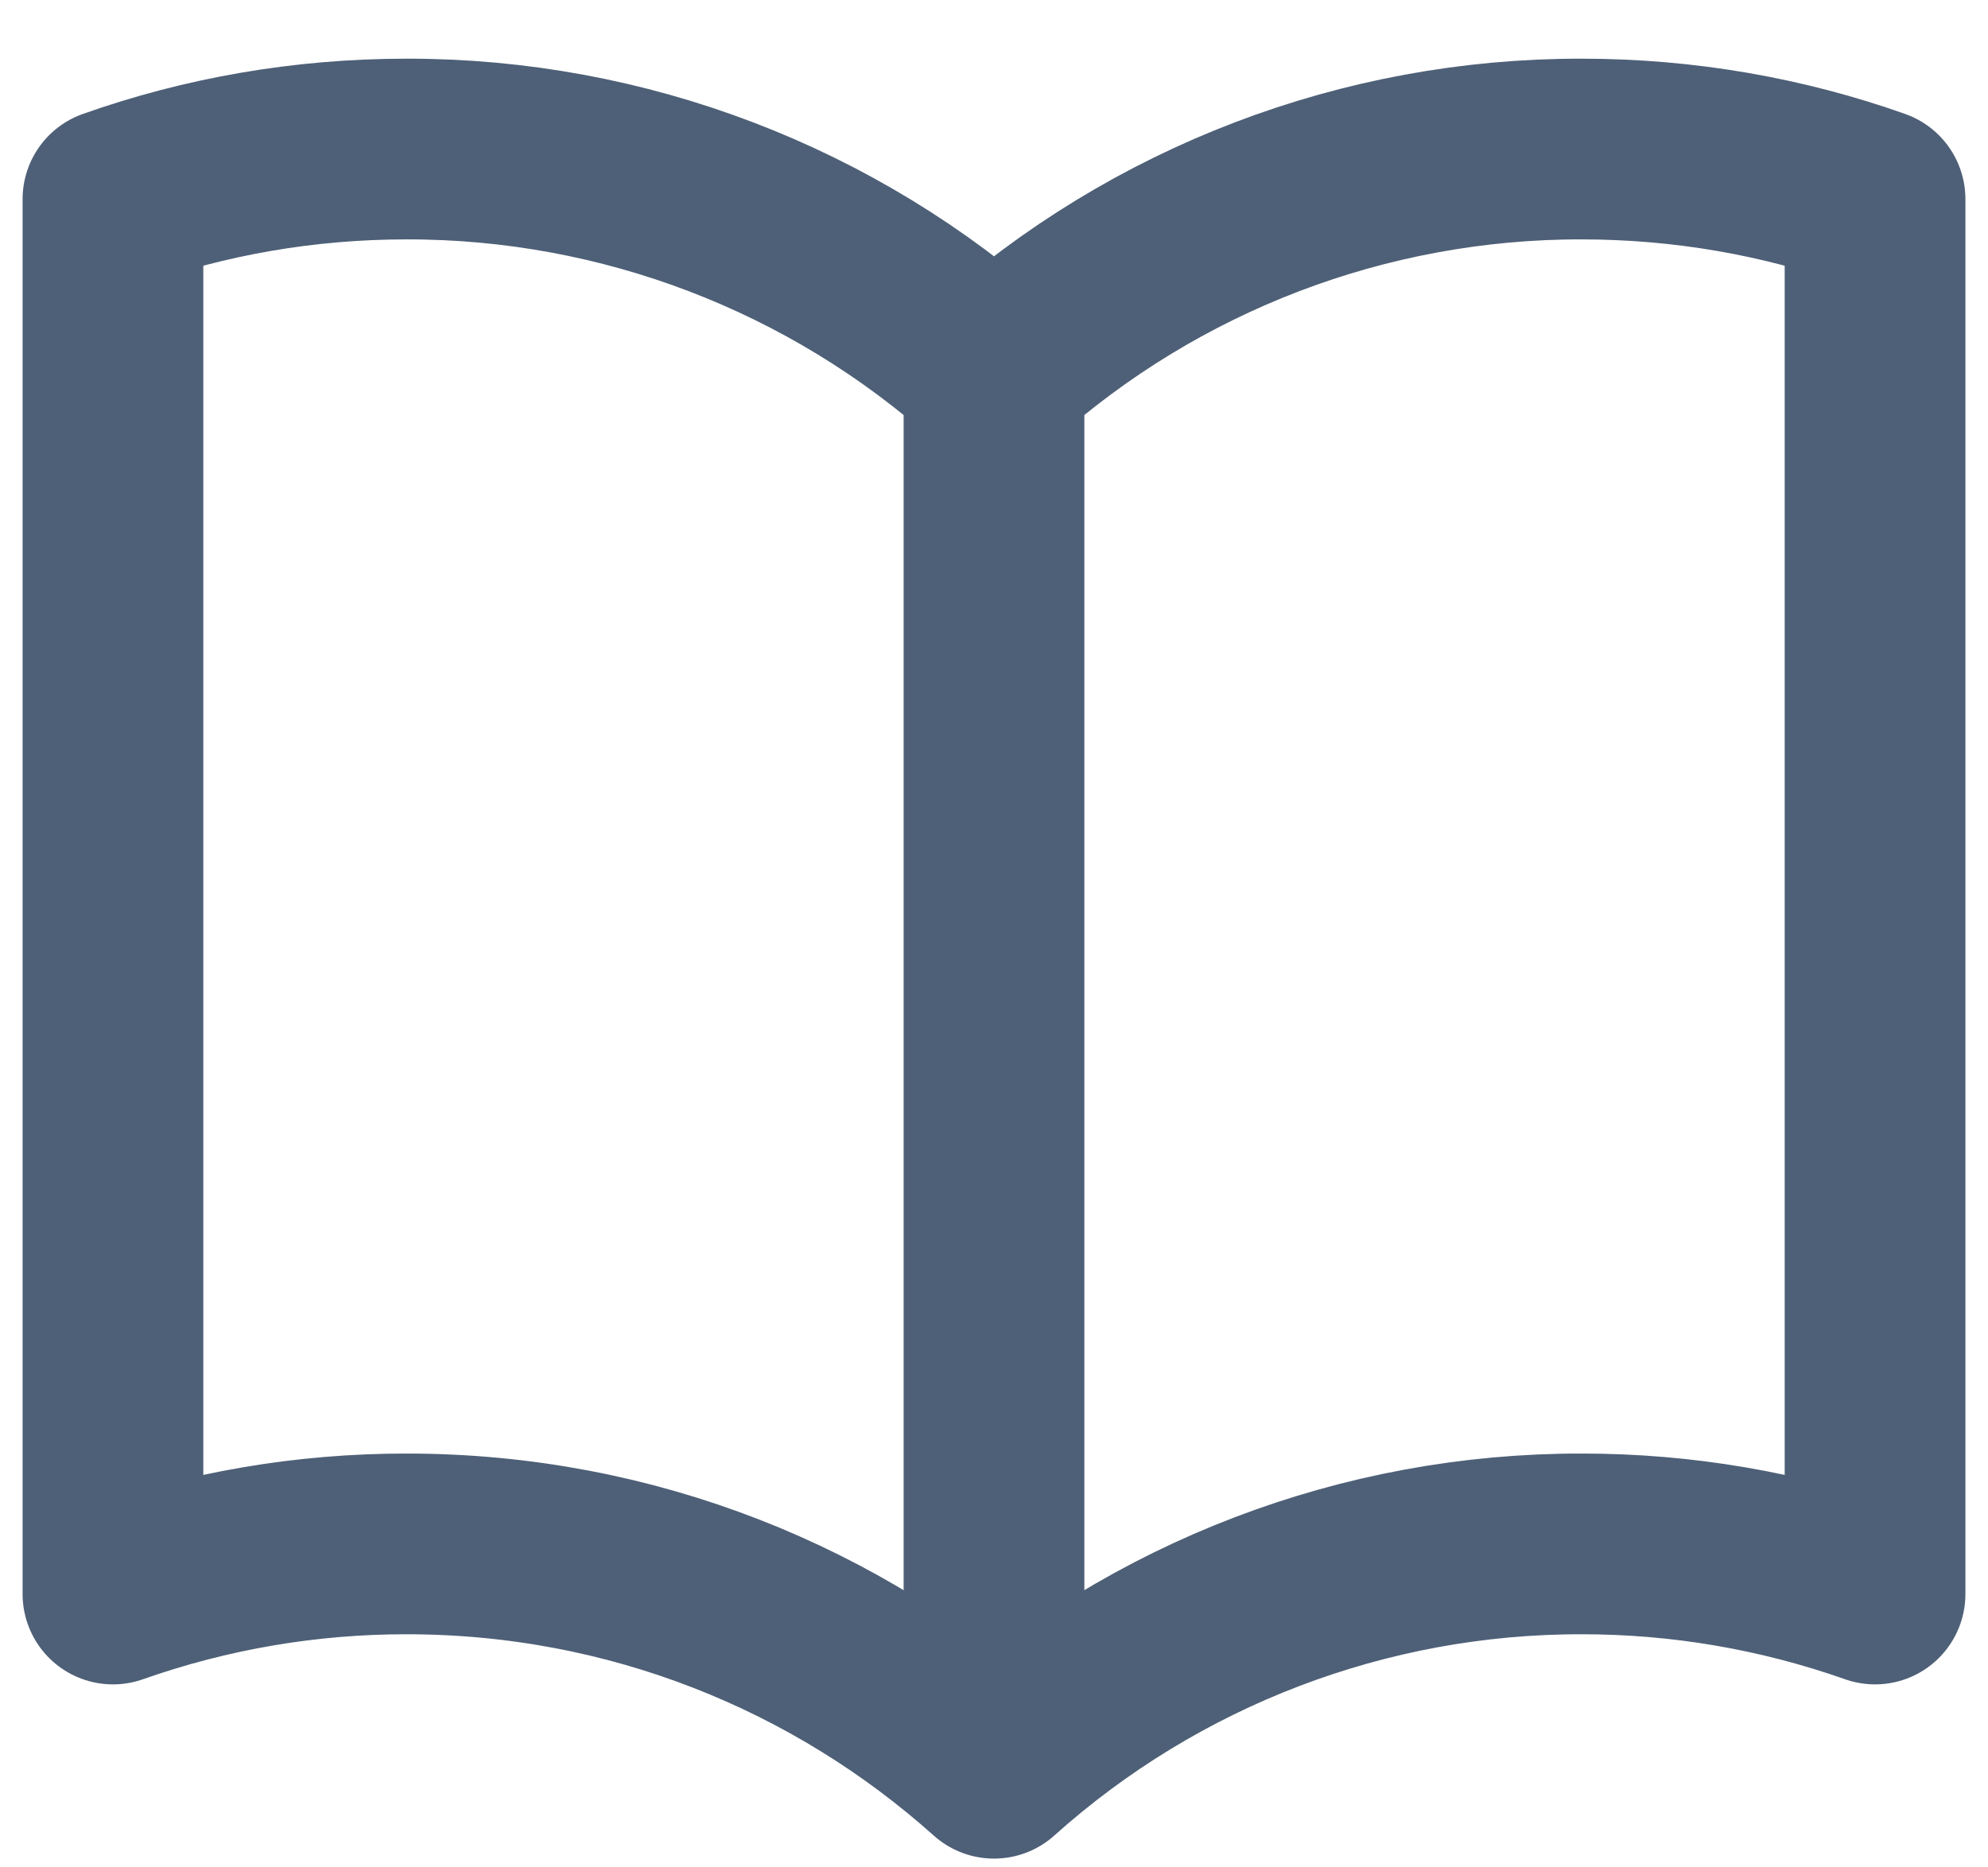
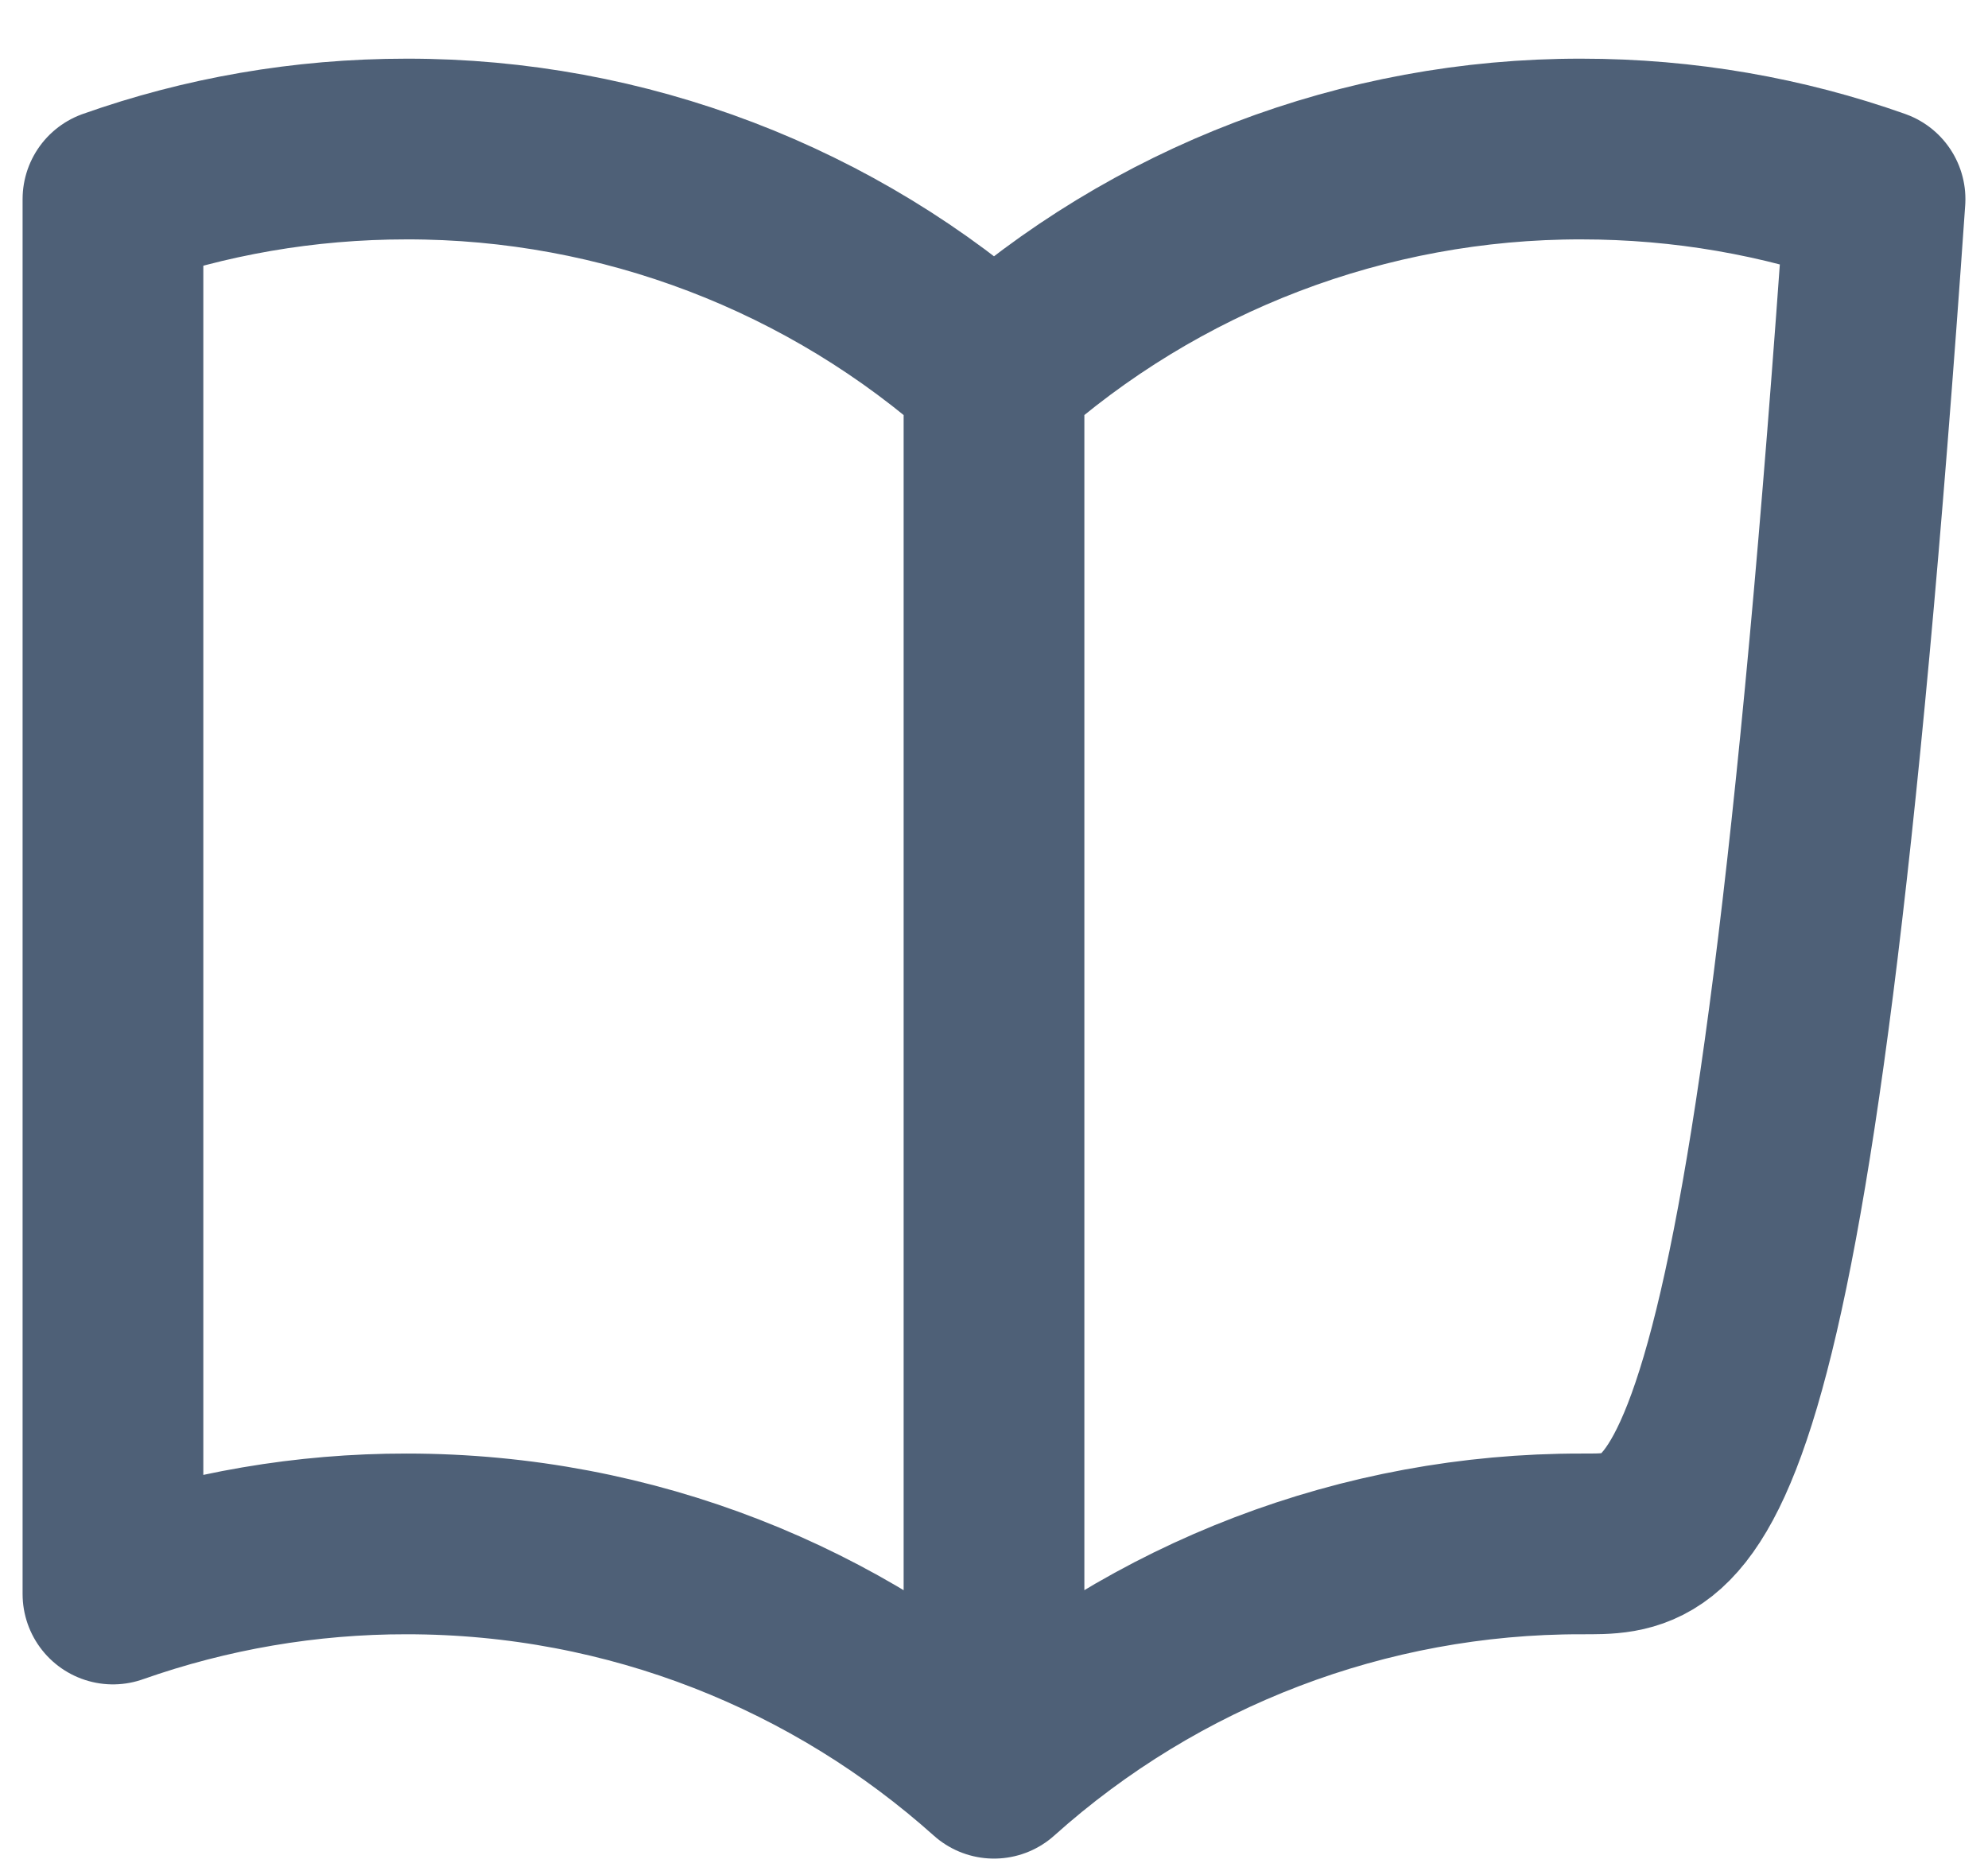
<svg xmlns="http://www.w3.org/2000/svg" width="33" height="31" viewBox="0 0 33 31" fill="none">
-   <path d="M16.5 6.198C13.821 3.796 10.348 2.469 6.75 2.474C5.04 2.474 3.399 2.766 1.875 3.306V26.462C3.441 25.91 5.09 25.628 6.75 25.63C10.496 25.63 13.913 27.039 16.5 29.354M16.5 6.198C19.179 3.796 22.652 2.469 26.25 2.474C27.959 2.474 29.601 2.766 31.125 3.306V26.462C29.559 25.91 27.91 25.628 26.25 25.63C22.652 25.625 19.179 26.952 16.5 29.354M16.5 6.198V29.354" stroke="#4E6077" stroke-width="3" stroke-linecap="round" stroke-linejoin="round" />
+   <path d="M16.5 6.198C13.821 3.796 10.348 2.469 6.75 2.474C5.04 2.474 3.399 2.766 1.875 3.306V26.462C3.441 25.91 5.09 25.628 6.75 25.63C10.496 25.63 13.913 27.039 16.5 29.354M16.5 6.198C19.179 3.796 22.652 2.469 26.25 2.474C27.959 2.474 29.601 2.766 31.125 3.306C29.559 25.91 27.91 25.628 26.25 25.63C22.652 25.625 19.179 26.952 16.5 29.354M16.5 6.198V29.354" stroke="#4E6077" stroke-width="3" stroke-linecap="round" stroke-linejoin="round" />
</svg>